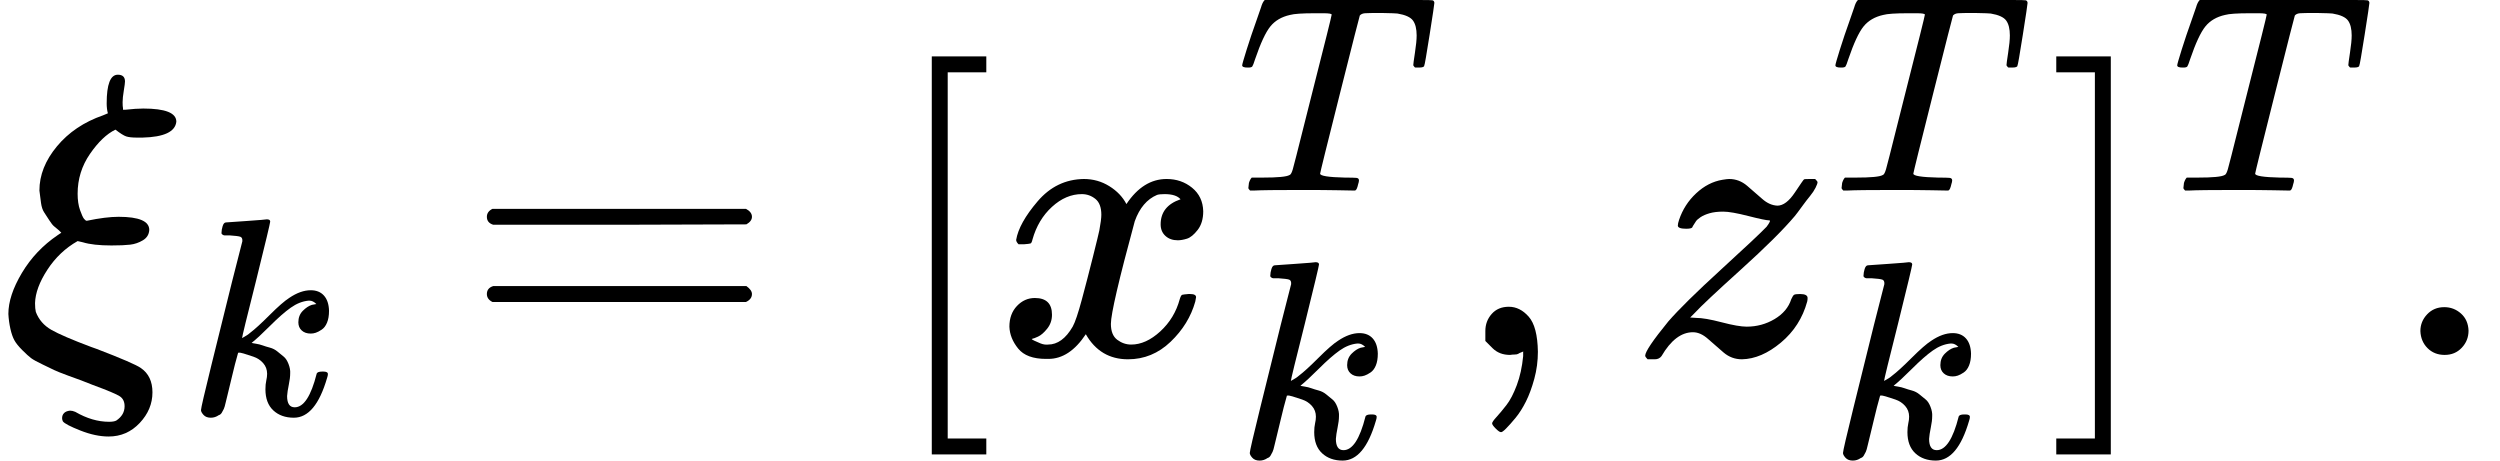
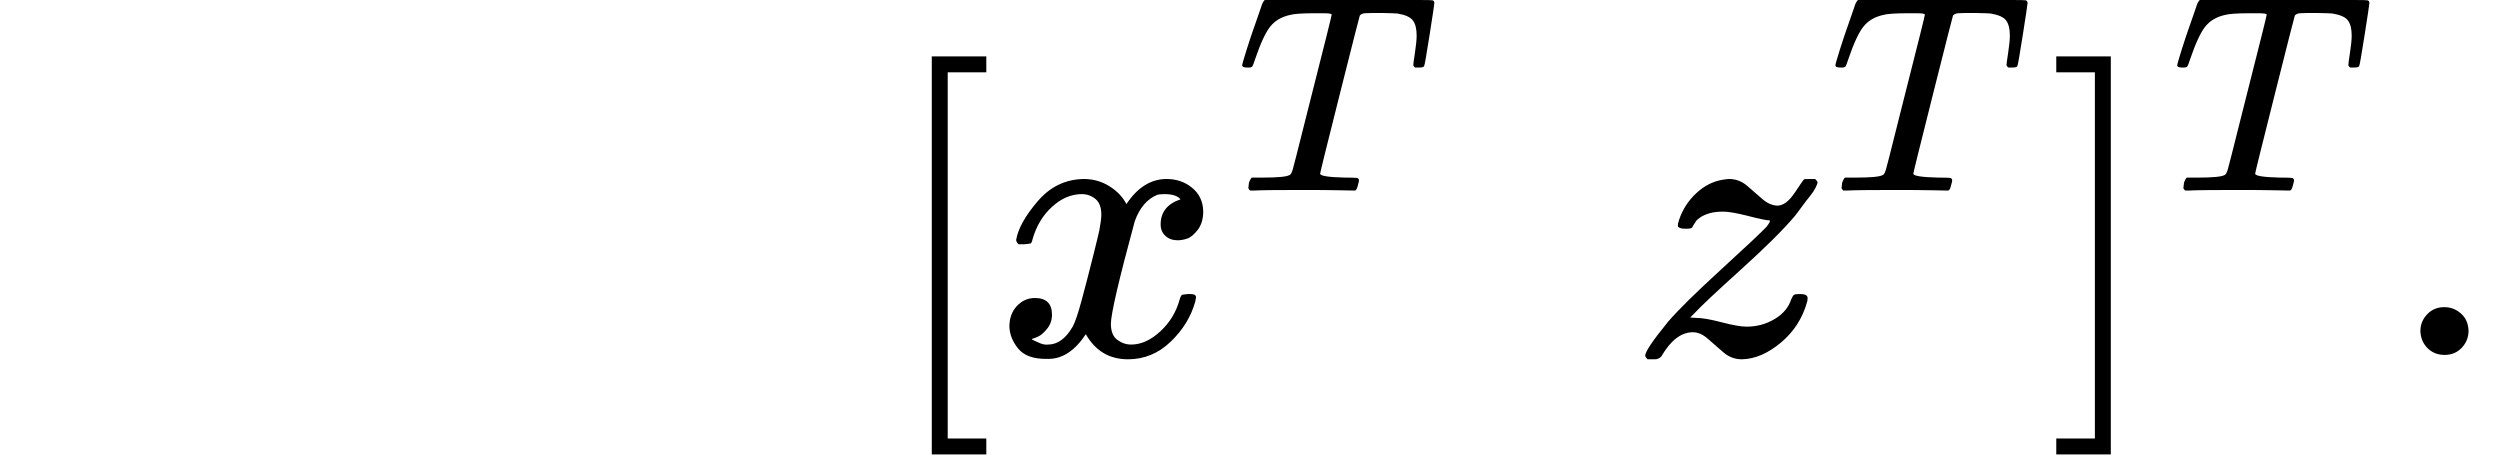
<svg xmlns="http://www.w3.org/2000/svg" xmlns:xlink="http://www.w3.org/1999/xlink" style="vertical-align: -0.743ex;" width="14.21ex" height="2.618ex" role="img" focusable="false" viewBox="0 -828.6 6281 1157.2">
  <defs>
-     <path id="MJX-64173-TEX-I-1D709" d="M268 632Q268 704 296 704Q314 704 314 687Q314 682 311 664T308 635T309 620V616H315Q342 619 360 619Q443 619 443 586Q439 548 358 546H344Q326 546 317 549T290 566Q257 550 226 505T195 405Q195 381 201 364T211 342T218 337Q266 347 298 347Q375 347 375 314Q374 297 359 288T327 277T280 275Q234 275 208 283L195 286Q149 260 119 214T88 130Q88 116 90 108Q101 79 129 63T229 20Q238 17 243 15Q337 -21 354 -33Q383 -53 383 -94Q383 -137 351 -171T273 -205Q240 -205 202 -190T158 -167Q156 -163 156 -159Q156 -151 161 -146T176 -140Q182 -140 189 -143Q232 -168 274 -168Q286 -168 292 -165Q313 -151 313 -129Q313 -112 301 -104T232 -75Q214 -68 204 -64Q198 -62 171 -52T136 -38T107 -24T78 -8T56 12T36 37T26 66T21 103Q21 149 55 206T145 301L154 307L148 313Q141 319 136 323T124 338T111 358T103 382T99 413Q99 471 143 524T259 602L271 607Q268 618 268 632Z" />
-     <path id="MJX-64173-TEX-I-1D458" d="M121 647Q121 657 125 670T137 683Q138 683 209 688T282 694Q294 694 294 686Q294 679 244 477Q194 279 194 272Q213 282 223 291Q247 309 292 354T362 415Q402 442 438 442Q468 442 485 423T503 369Q503 344 496 327T477 302T456 291T438 288Q418 288 406 299T394 328Q394 353 410 369T442 390L458 393Q446 405 434 405H430Q398 402 367 380T294 316T228 255Q230 254 243 252T267 246T293 238T320 224T342 206T359 180T365 147Q365 130 360 106T354 66Q354 26 381 26Q429 26 459 145Q461 153 479 153H483Q499 153 499 144Q499 139 496 130Q455 -11 378 -11Q333 -11 305 15T277 90Q277 108 280 121T283 145Q283 167 269 183T234 206T200 217T182 220H180Q168 178 159 139T145 81T136 44T129 20T122 7T111 -2Q98 -11 83 -11Q66 -11 57 -1T48 16Q48 26 85 176T158 471L195 616Q196 629 188 632T149 637H144Q134 637 131 637T124 640T121 647Z" />
-     <path id="MJX-64173-TEX-N-3D" d="M56 347Q56 360 70 367H707Q722 359 722 347Q722 336 708 328L390 327H72Q56 332 56 347ZM56 153Q56 168 72 173H708Q722 163 722 153Q722 140 707 133H70Q56 140 56 153Z" />
    <path id="MJX-64173-TEX-N-5B" d="M118 -250V750H255V710H158V-210H255V-250H118Z" />
    <path id="MJX-64173-TEX-I-1D465" d="M52 289Q59 331 106 386T222 442Q257 442 286 424T329 379Q371 442 430 442Q467 442 494 420T522 361Q522 332 508 314T481 292T458 288Q439 288 427 299T415 328Q415 374 465 391Q454 404 425 404Q412 404 406 402Q368 386 350 336Q290 115 290 78Q290 50 306 38T341 26Q378 26 414 59T463 140Q466 150 469 151T485 153H489Q504 153 504 145Q504 144 502 134Q486 77 440 33T333 -11Q263 -11 227 52Q186 -10 133 -10H127Q78 -10 57 16T35 71Q35 103 54 123T99 143Q142 143 142 101Q142 81 130 66T107 46T94 41L91 40Q91 39 97 36T113 29T132 26Q168 26 194 71Q203 87 217 139T245 247T261 313Q266 340 266 352Q266 380 251 392T217 404Q177 404 142 372T93 290Q91 281 88 280T72 278H58Q52 284 52 289Z" />
    <path id="MJX-64173-TEX-I-1D447" d="M40 437Q21 437 21 445Q21 450 37 501T71 602L88 651Q93 669 101 677H569H659Q691 677 697 676T704 667Q704 661 687 553T668 444Q668 437 649 437Q640 437 637 437T631 442L629 445Q629 451 635 490T641 551Q641 586 628 604T573 629Q568 630 515 631Q469 631 457 630T439 622Q438 621 368 343T298 60Q298 48 386 46Q418 46 427 45T436 36Q436 31 433 22Q429 4 424 1L422 0Q419 0 415 0Q410 0 363 1T228 2Q99 2 64 0H49Q43 6 43 9T45 27Q49 40 55 46H83H94Q174 46 189 55Q190 56 191 56Q196 59 201 76T241 233Q258 301 269 344Q339 619 339 625Q339 630 310 630H279Q212 630 191 624Q146 614 121 583T67 467Q60 445 57 441T43 437H40Z" />
-     <path id="MJX-64173-TEX-N-2C" d="M78 35T78 60T94 103T137 121Q165 121 187 96T210 8Q210 -27 201 -60T180 -117T154 -158T130 -185T117 -194Q113 -194 104 -185T95 -172Q95 -168 106 -156T131 -126T157 -76T173 -3V9L172 8Q170 7 167 6T161 3T152 1T140 0Q113 0 96 17Z" />
    <path id="MJX-64173-TEX-I-1D467" d="M347 338Q337 338 294 349T231 360Q211 360 197 356T174 346T162 335T155 324L153 320Q150 317 138 317Q117 317 117 325Q117 330 120 339Q133 378 163 406T229 440Q241 442 246 442Q271 442 291 425T329 392T367 375Q389 375 411 408T434 441Q435 442 449 442H462Q468 436 468 434Q468 430 463 420T449 399T432 377T418 358L411 349Q368 298 275 214T160 106L148 94L163 93Q185 93 227 82T290 71Q328 71 360 90T402 140Q406 149 409 151T424 153Q443 153 443 143Q443 138 442 134Q425 72 376 31T278 -11Q252 -11 232 6T193 40T155 57Q111 57 76 -3Q70 -11 59 -11H54H41Q35 -5 35 -2Q35 13 93 84Q132 129 225 214T340 322Q352 338 347 338Z" />
    <path id="MJX-64173-TEX-N-5D" d="M22 710V750H159V-250H22V-210H119V710H22Z" />
    <path id="MJX-64173-TEX-N-2E" d="M78 60Q78 84 95 102T138 120Q162 120 180 104T199 61Q199 36 182 18T139 0T96 17T78 60Z" />
  </defs>
  <g stroke="currentColor" fill="currentColor" stroke-width="0" transform="scale(1,-1)">
    <g data-mml-node="math">
      <g data-mml-node="mtable">
        <g data-mml-node="mtr" transform="translate(0,-63.1)">
          <g data-mml-node="mtd">
            <g data-mml-node="msub">
              <g data-mml-node="mi">
                <use data-c="1D709" xlink:href="#MJX-64173-TEX-I-1D709" />
              </g>
              <g data-mml-node="mi" transform="translate(471,-150) scale(0.707)">
                <use data-c="1D458" xlink:href="#MJX-64173-TEX-I-1D458" />
              </g>
            </g>
            <g data-mml-node="mo" transform="translate(1167.2,0)">
              <use data-c="3D" xlink:href="#MJX-64173-TEX-N-3D" />
            </g>
            <g data-mml-node="mo" transform="translate(2223,0)">
              <use data-c="5B" xlink:href="#MJX-64173-TEX-N-5B" />
            </g>
            <g data-mml-node="msubsup" transform="translate(2501,0)">
              <g data-mml-node="mi">
                <use data-c="1D465" xlink:href="#MJX-64173-TEX-I-1D465" />
              </g>
              <g data-mml-node="mi" transform="translate(605,413) scale(0.707)">
                <use data-c="1D447" xlink:href="#MJX-64173-TEX-I-1D447" />
              </g>
              <g data-mml-node="mi" transform="translate(605,-257.7) scale(0.707)">
                <use data-c="1D458" xlink:href="#MJX-64173-TEX-I-1D458" />
              </g>
            </g>
            <g data-mml-node="mo" transform="translate(3653.8,0)">
              <use data-c="2C" xlink:href="#MJX-64173-TEX-N-2C" />
            </g>
            <g data-mml-node="msubsup" transform="translate(4098.4,0)">
              <g data-mml-node="mi">
                <use data-c="1D467" xlink:href="#MJX-64173-TEX-I-1D467" />
              </g>
              <g data-mml-node="mi" transform="translate(498,413) scale(0.707)">
                <use data-c="1D447" xlink:href="#MJX-64173-TEX-I-1D447" />
              </g>
              <g data-mml-node="mi" transform="translate(498,-257.7) scale(0.707)">
                <use data-c="1D458" xlink:href="#MJX-64173-TEX-I-1D458" />
              </g>
            </g>
            <g data-mml-node="msup" transform="translate(5144.2,0)">
              <g data-mml-node="mo">
                <use data-c="5D" xlink:href="#MJX-64173-TEX-N-5D" />
              </g>
              <g data-mml-node="mi" transform="translate(311,413) scale(0.707)">
                <use data-c="1D447" xlink:href="#MJX-64173-TEX-I-1D447" />
              </g>
            </g>
            <g data-mml-node="mo" transform="translate(6003,0)">
              <use data-c="2E" xlink:href="#MJX-64173-TEX-N-2E" />
            </g>
          </g>
        </g>
      </g>
    </g>
  </g>
</svg>